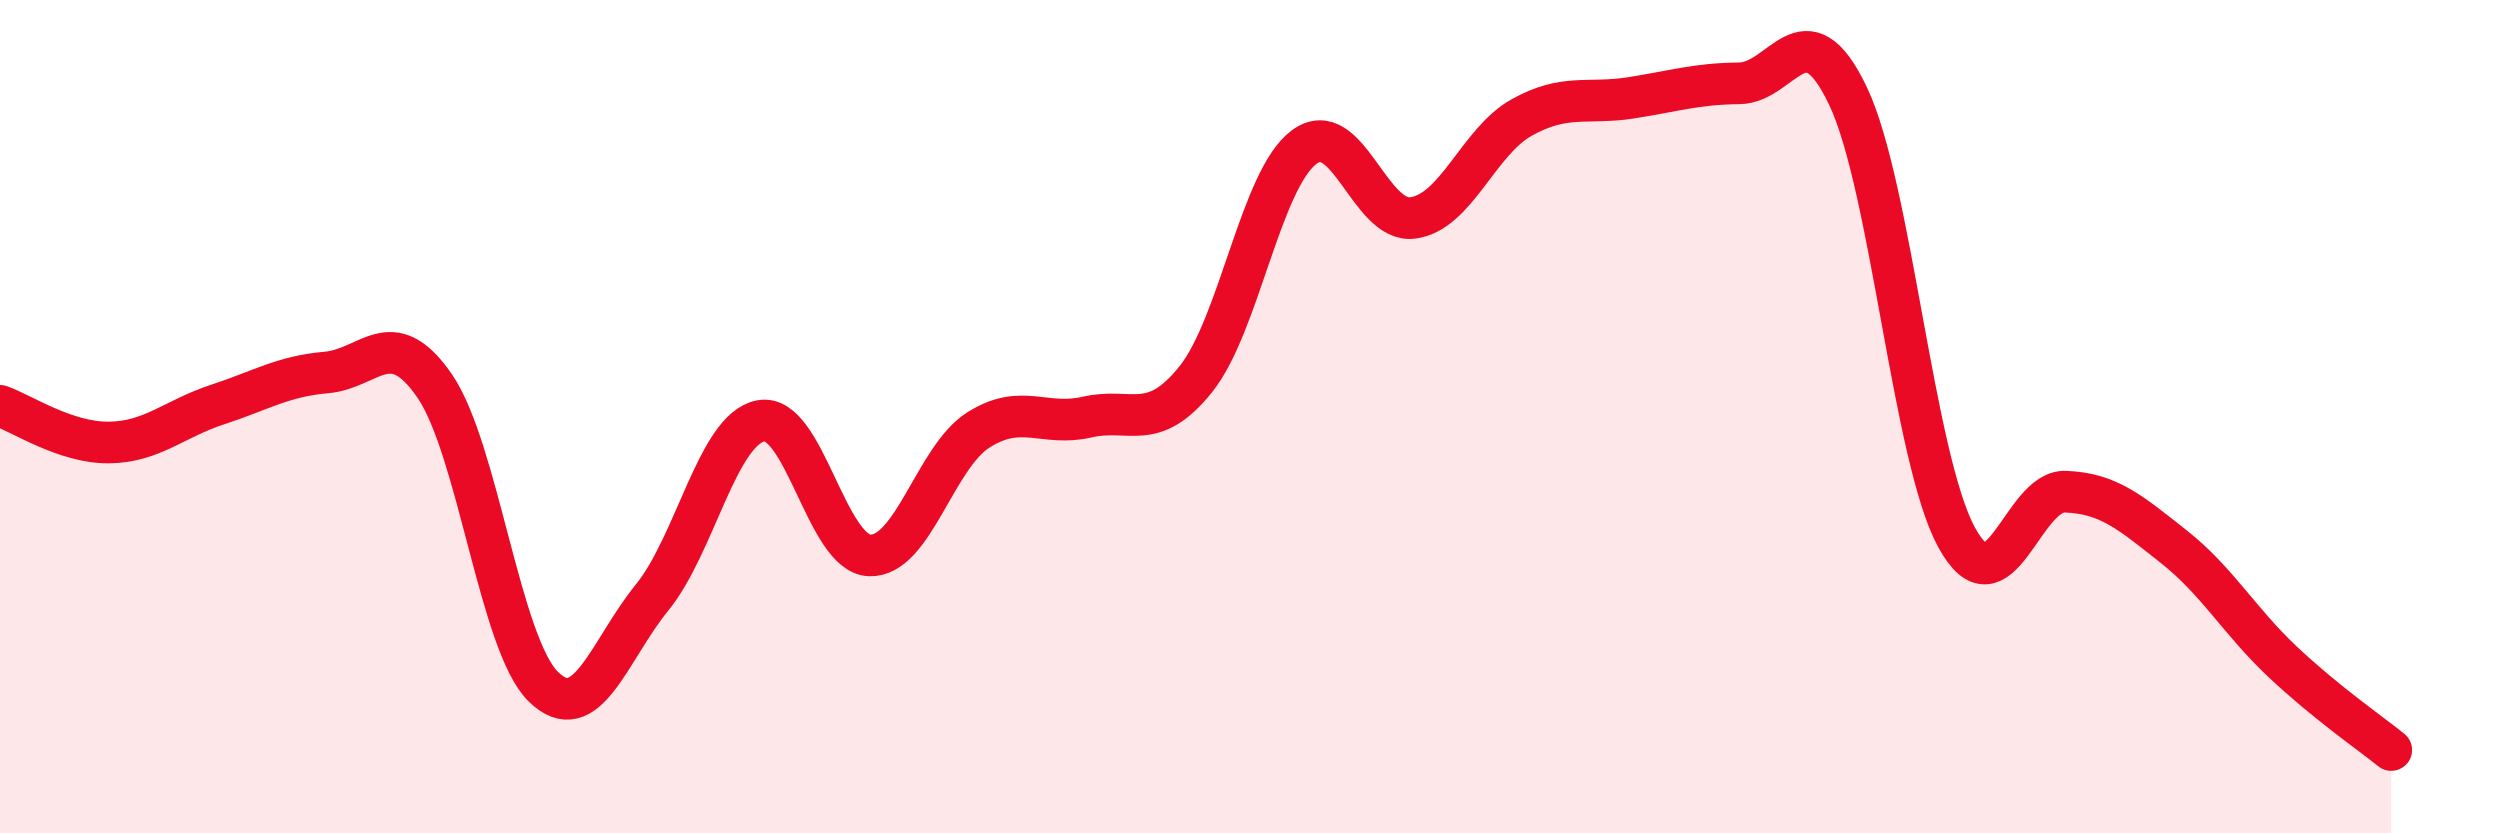
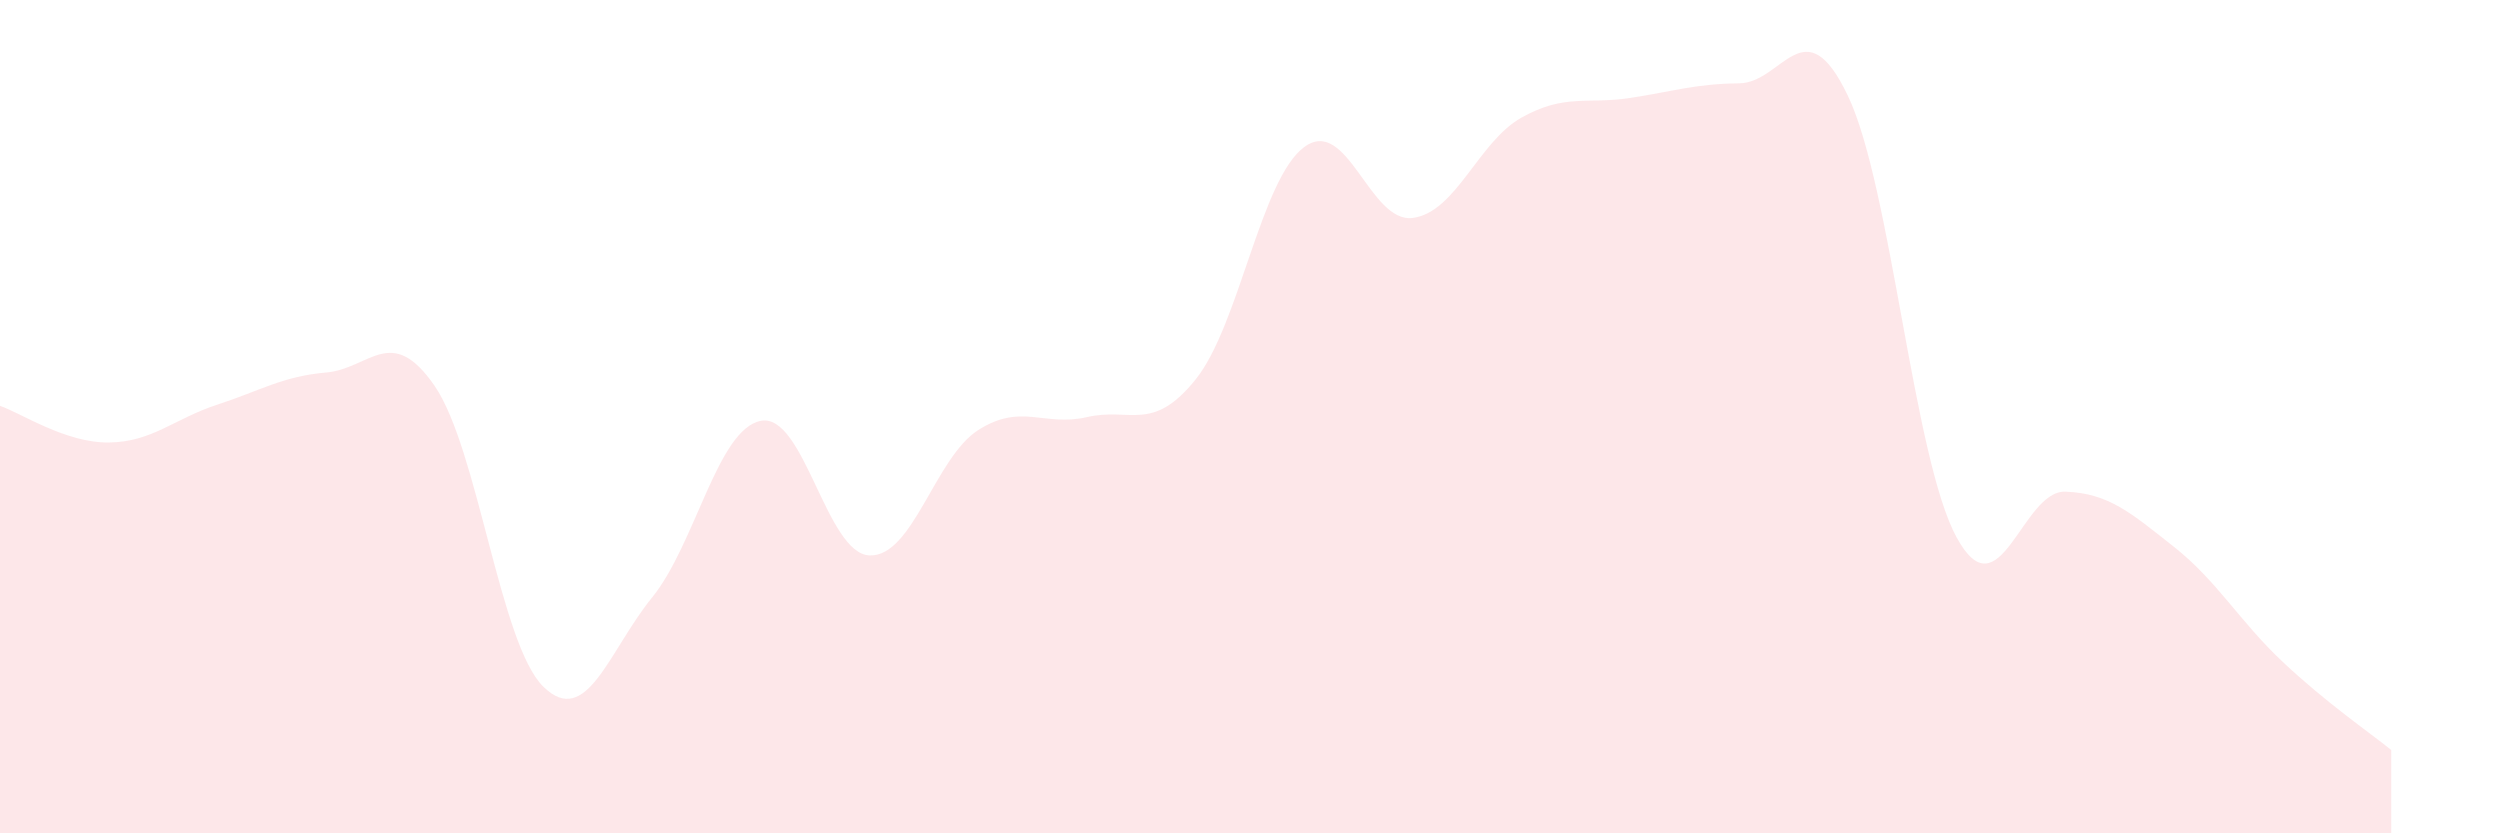
<svg xmlns="http://www.w3.org/2000/svg" width="60" height="20" viewBox="0 0 60 20">
  <path d="M 0,9.74 C 0.52,9.92 1.57,10.63 2.61,10.62 C 3.65,10.61 4.18,10.05 5.22,9.71 C 6.26,9.37 6.79,9.03 7.83,8.94 C 8.87,8.85 9.39,7.75 10.43,9.26 C 11.47,10.77 12,15.46 13.04,16.48 C 14.08,17.5 14.61,15.62 15.65,14.34 C 16.69,13.06 17.22,10.3 18.26,10.1 C 19.3,9.9 19.83,13.29 20.87,13.33 C 21.91,13.37 22.44,10.98 23.48,10.32 C 24.52,9.66 25.05,10.25 26.09,10.01 C 27.13,9.77 27.66,10.4 28.7,9.1 C 29.74,7.8 30.26,4.3 31.3,3.53 C 32.34,2.76 32.87,5.37 33.91,5.23 C 34.95,5.09 35.48,3.4 36.52,2.82 C 37.56,2.24 38.09,2.51 39.13,2.35 C 40.17,2.19 40.7,2.01 41.74,2 C 42.78,1.99 43.31,0.12 44.35,2.3 C 45.39,4.48 45.92,11 46.96,12.9 C 48,14.8 48.53,11.76 49.57,11.8 C 50.61,11.84 51.13,12.3 52.17,13.12 C 53.21,13.94 53.74,14.9 54.78,15.88 C 55.82,16.86 56.87,17.58 57.39,18L57.39 20L0 20Z" fill="#EB0A25" opacity="0.1" stroke-linecap="round" stroke-linejoin="round" />
-   <path d="M 0,9.74 C 0.52,9.92 1.57,10.63 2.61,10.62 C 3.65,10.61 4.18,10.05 5.22,9.71 C 6.26,9.37 6.79,9.03 7.83,8.94 C 8.87,8.85 9.39,7.75 10.43,9.26 C 11.47,10.77 12,15.46 13.04,16.48 C 14.08,17.5 14.61,15.62 15.65,14.34 C 16.69,13.06 17.22,10.3 18.26,10.1 C 19.3,9.9 19.83,13.29 20.87,13.33 C 21.91,13.37 22.44,10.98 23.48,10.32 C 24.52,9.66 25.05,10.25 26.09,10.01 C 27.13,9.77 27.66,10.4 28.7,9.1 C 29.74,7.8 30.26,4.3 31.3,3.53 C 32.34,2.76 32.87,5.37 33.91,5.23 C 34.95,5.09 35.48,3.4 36.52,2.82 C 37.56,2.24 38.09,2.51 39.13,2.35 C 40.17,2.19 40.7,2.01 41.74,2 C 42.78,1.99 43.31,0.12 44.35,2.3 C 45.39,4.48 45.92,11 46.96,12.9 C 48,14.8 48.53,11.76 49.57,11.8 C 50.61,11.84 51.13,12.3 52.17,13.12 C 53.21,13.94 53.74,14.9 54.78,15.88 C 55.82,16.86 56.87,17.58 57.39,18" stroke="#EB0A25" stroke-width="1" fill="none" stroke-linecap="round" stroke-linejoin="round" />
</svg>